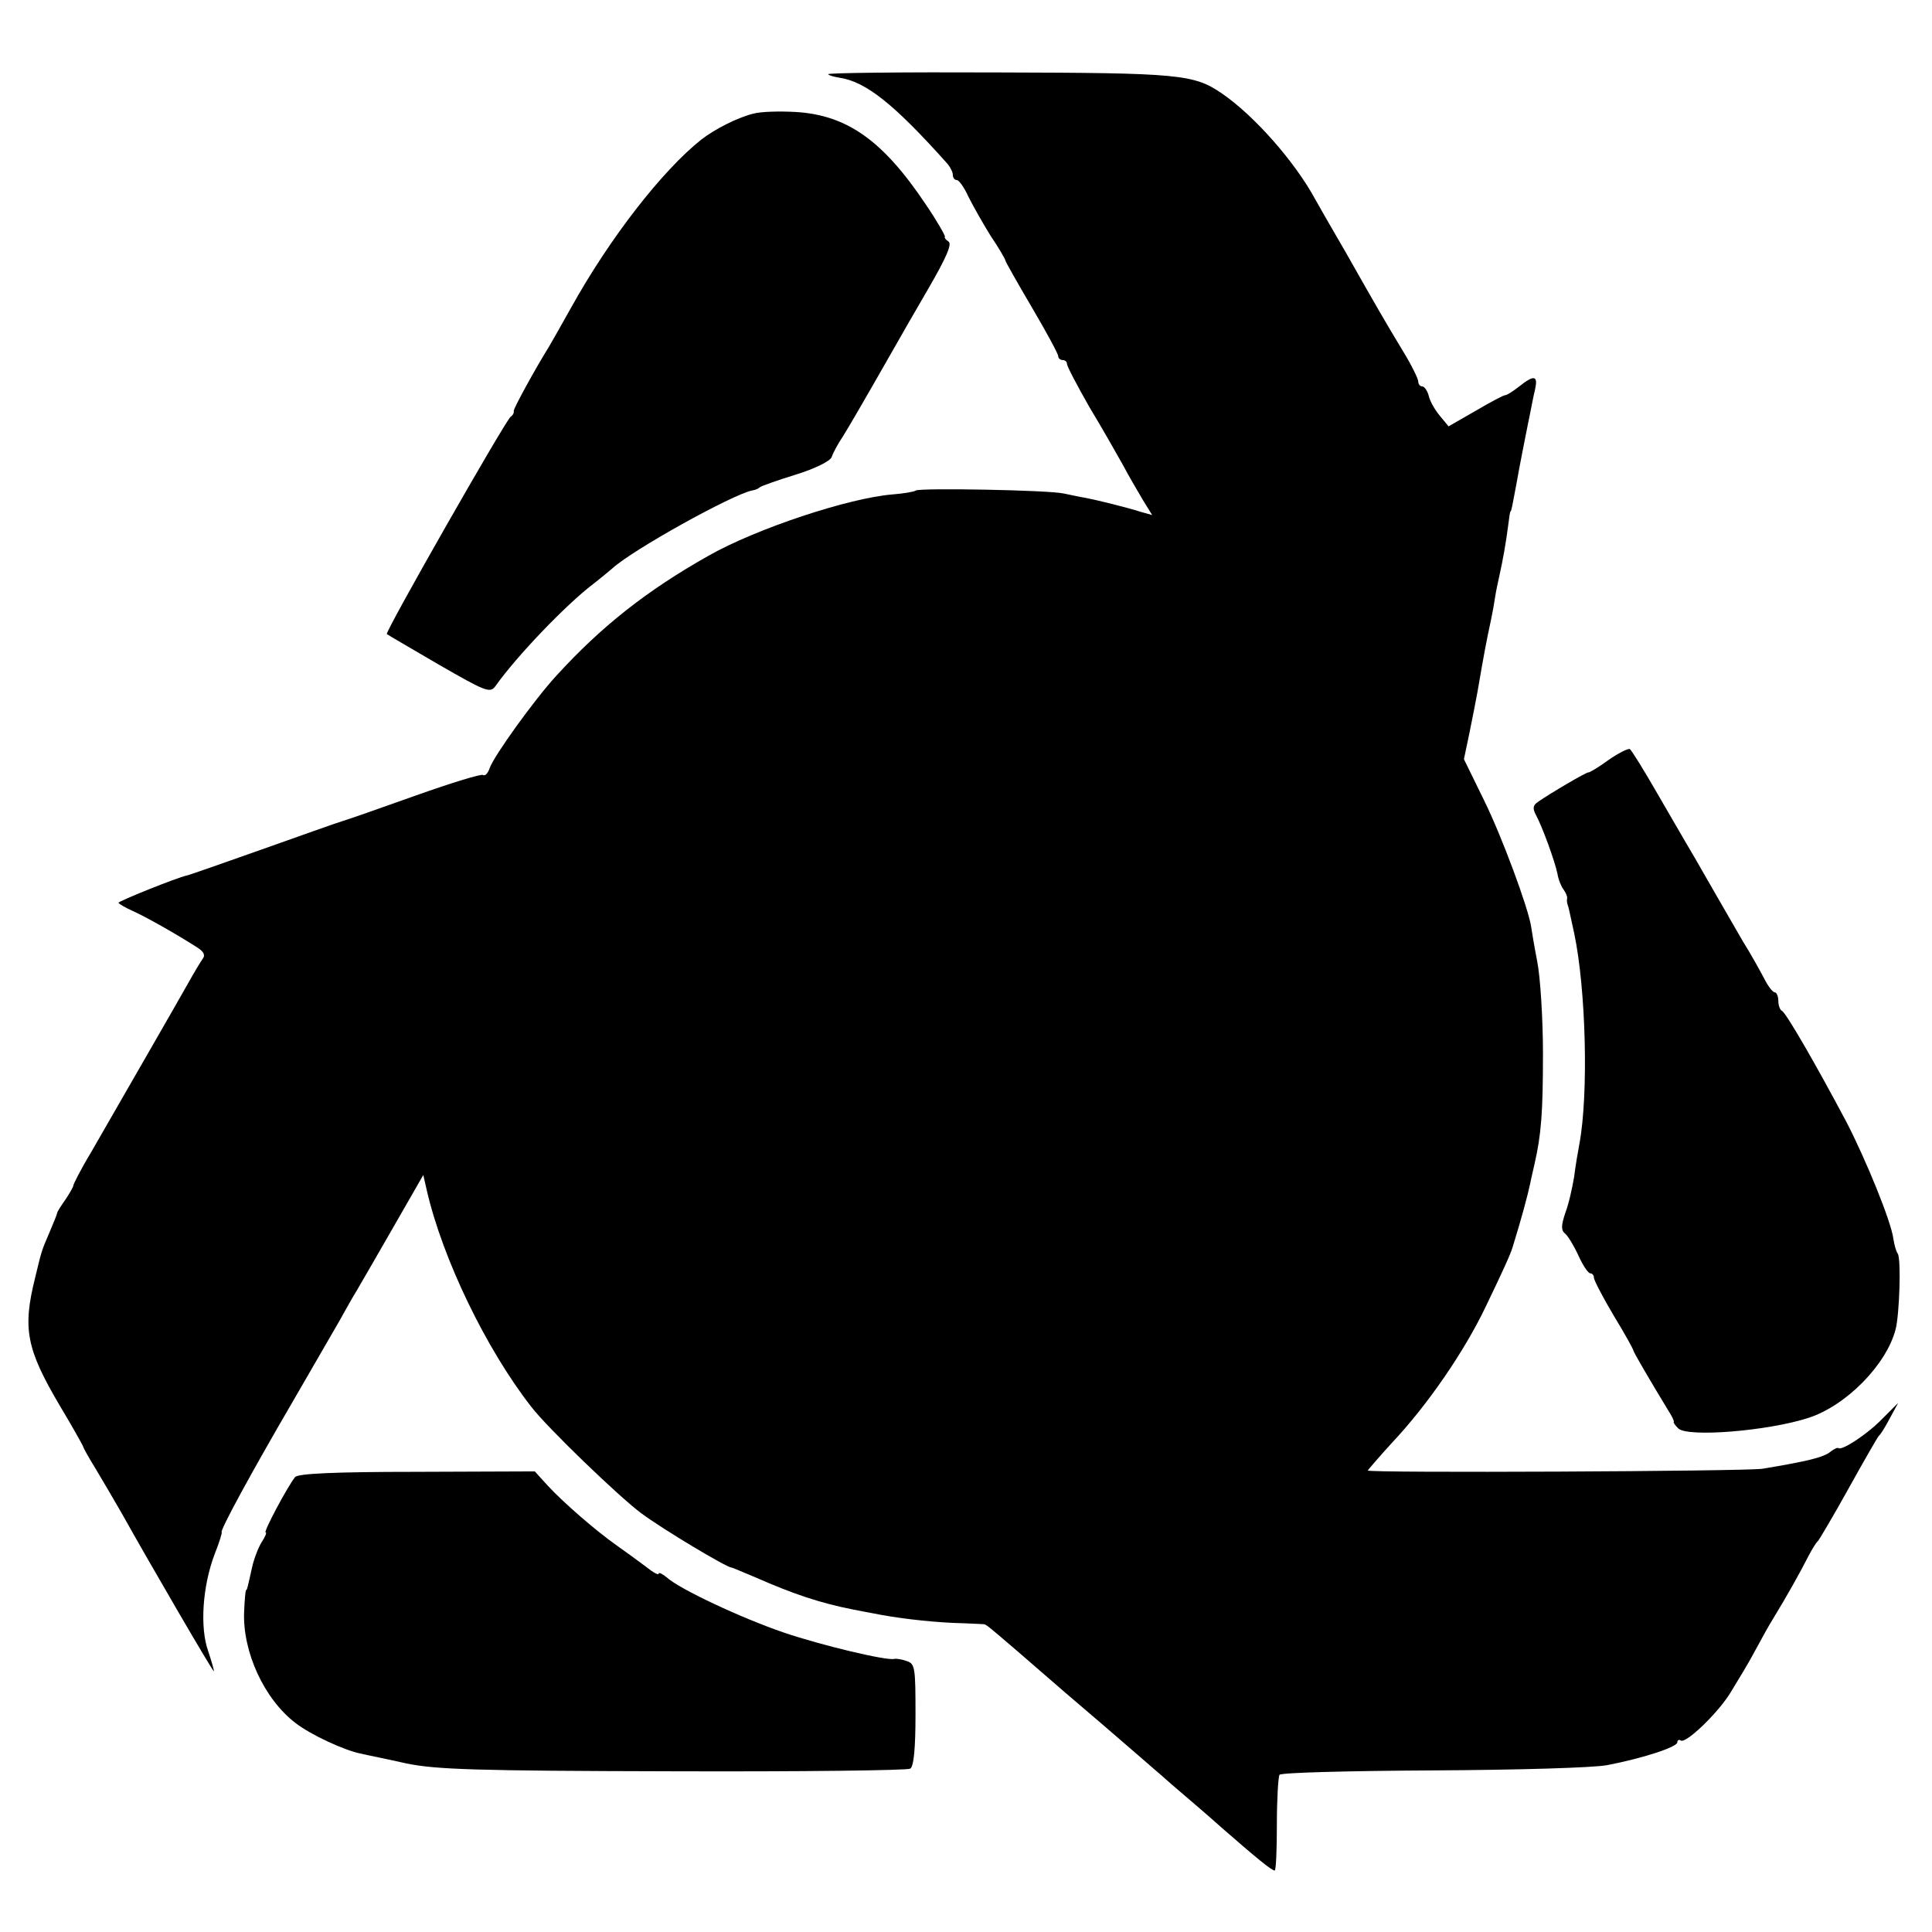
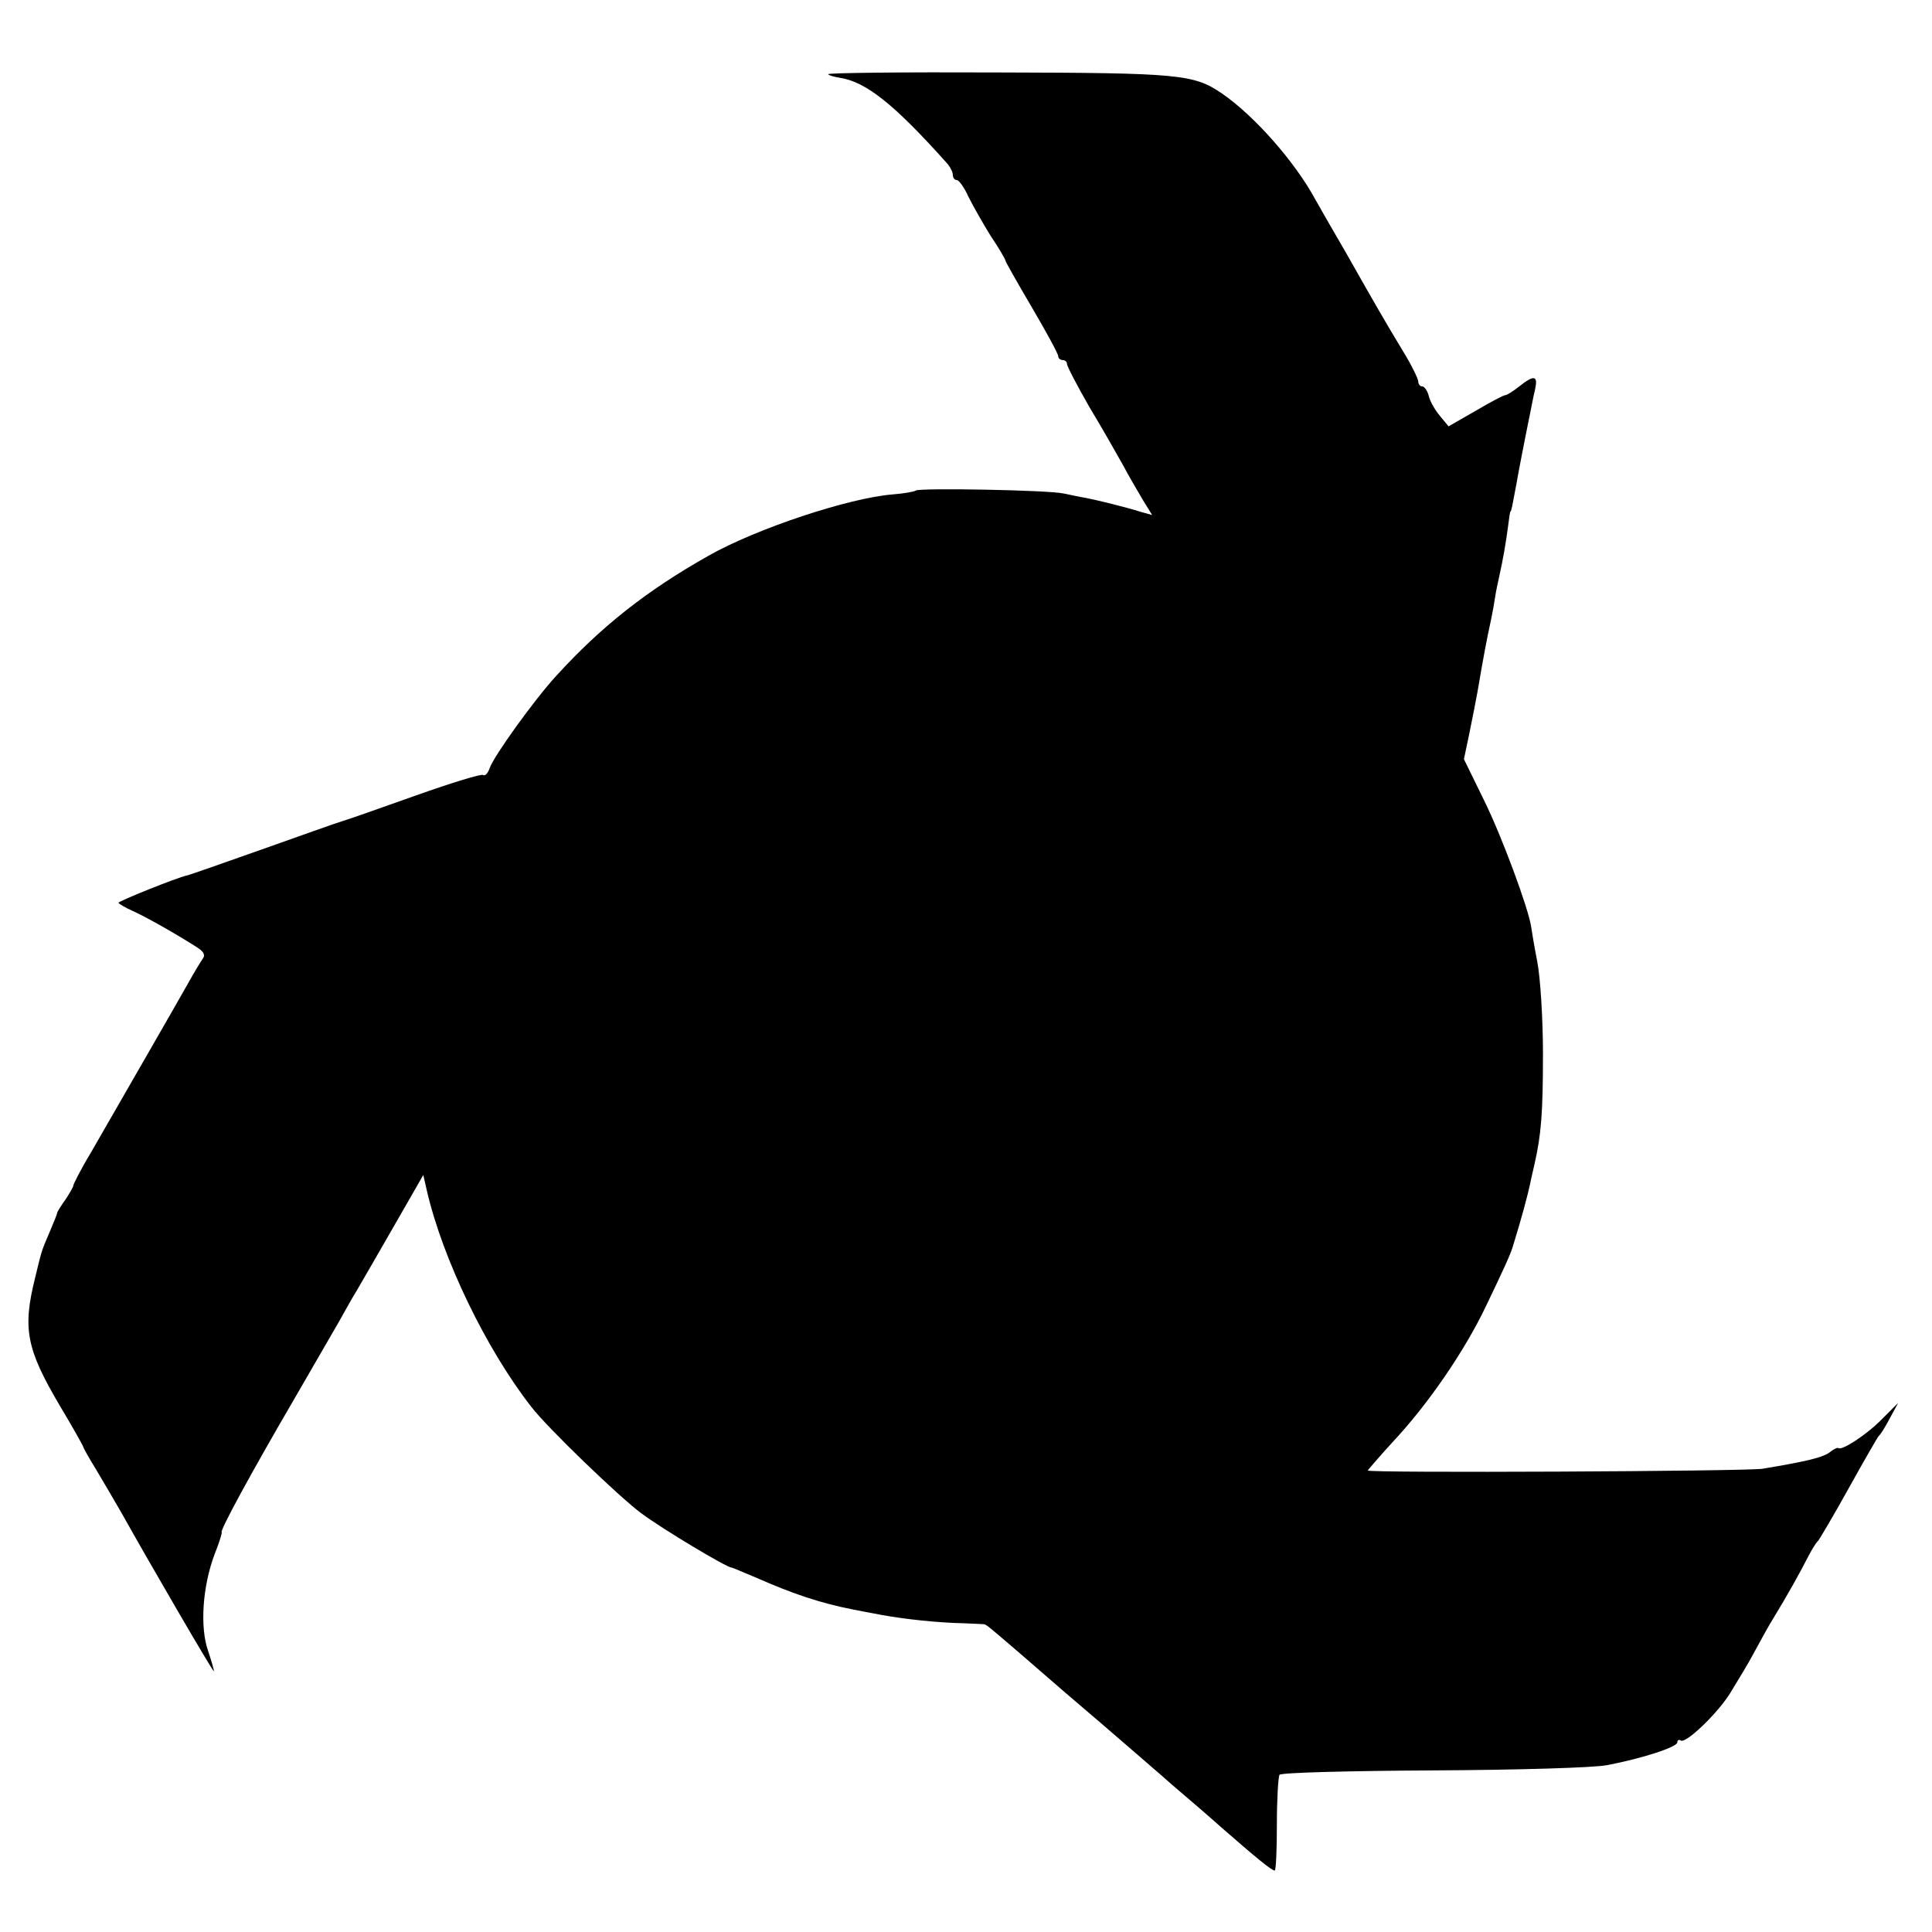
<svg xmlns="http://www.w3.org/2000/svg" version="1" width="586.667" height="586.667" viewBox="0 0 440 440">
  <path d="M188.6 16.9c.2.3 1.4.6 2.6.8 6 .9 12.4 6 24.4 19.4.8.9 1.4 2.1 1.4 2.7 0 .7.4 1.2.9 1.2s1.7 1.7 2.6 3.7c1 2 3.3 6.1 5.1 9 1.9 2.8 3.4 5.4 3.4 5.7 0 .2 2.7 5 6 10.6s6 10.6 6 11.1.5.9 1 .9c.6 0 1 .4 1 .9s2.3 4.9 5.1 9.8c2.9 4.8 6.3 10.8 7.7 13.3 1.3 2.5 3.4 6 4.5 7.9l2.1 3.4-2.5-.7c-3.5-1.1-10-2.7-12.6-3.2-1.3-.2-3.5-.7-5-1-3.5-.8-32.5-1.3-33.7-.7-.4.3-2.8.7-5.3.9-10 .8-31.1 7.8-42 14-14 7.9-24.4 16.1-34.6 27.3-4.9 5.3-14.4 18.5-15.2 21.1-.4 1.1-1 1.8-1.5 1.5-.4-.3-7.2 1.8-15.1 4.6-7.9 2.8-15.5 5.5-16.9 5.9-1.4.4-9.7 3.4-18.5 6.5s-16.4 5.8-17 5.9c-2 .4-15.5 5.8-15.5 6.2 0 .2 1.5 1.1 3.3 1.9 3.1 1.4 9.8 5.2 14.5 8.2 1.6 1 2 1.8 1.4 2.6-.5.7-2 3.2-3.4 5.7-2.3 4.1-11.8 20.6-22.1 38.5-2.3 3.8-4 7.2-4 7.5 0 .3-.8 1.7-1.8 3.2-1 1.4-1.9 2.8-1.9 3.1 0 .2-.8 2.2-1.7 4.3C9.4 285 9.5 284.8 8 291c-2.9 11.6-2 16.2 5.6 29.1 3 5 5.4 9.3 5.4 9.5 0 .2 1.3 2.5 2.9 5.1 1.6 2.7 4.2 7.1 5.8 9.9 6.6 11.8 20.8 36.2 21 36 .1-.1-.5-2.2-1.3-4.6-1.9-5.4-1.3-14.7 1.5-22.1 1.1-2.7 1.7-4.9 1.6-4.9-.7 0 6.9-13.9 16-29.5L77.2 301c1.1-1.9 2.8-5.1 4-7 1.1-1.9 5-8.6 8.6-14.9l6.6-11.5.8 3.5c3.6 15.6 13.5 36.1 23.8 49.3 3.6 4.7 20 20.5 25 24.2 4.8 3.6 19.5 12.4 20.6 12.4.2 0 2.7 1.1 5.6 2.3 8.4 3.7 14.6 5.8 22.3 7.3 1.1.2 3 .6 4.2.8 5.4 1.1 12.2 1.9 18.2 2.2 3.6.1 6.9.3 7.2.3.6.1 1.7 1.1 7.9 6.4 1.4 1.2 6.1 5.3 10.5 9.1 12 10.2 19.6 16.9 22.2 19.1 1.2 1.1 3.3 2.9 4.6 4 1.3 1.1 5.4 4.6 9.1 7.9 7.8 6.8 11.2 9.6 11.9 9.6.3 0 .5-4.7.5-10.5 0-5.7.3-10.8.6-11.3s16-.9 34.8-1c19.4-.1 36.7-.6 39.8-1.2 7.9-1.5 16-4.1 16-5.2 0-.5.4-.7.8-.4 1.2.7 8.4-6.2 11.3-10.9 1.3-2.2 3-4.9 3.6-6 .7-1.1 1.9-3.4 2.8-5 .9-1.7 2.4-4.4 3.4-6 3-4.9 6.3-10.8 7.9-14 .9-1.7 1.8-3.2 2.2-3.5.3-.3 3.5-5.7 7-12s6.6-11.7 6.9-12c.4-.3 1.5-2.1 2.5-4l1.9-3.5-3.7 3.7c-3.4 3.5-9.1 7.2-9.9 6.6-.2-.2-1 .2-1.8.8-1.5 1.3-5.3 2.2-15.5 3.9-4.1.6-89.9 1-89.9.4.1-.2 2.5-3 5.5-6.3 8.2-8.7 16.6-21 21.4-31.1 3.8-7.9 5.6-11.8 6.1-13.5 2.1-6.8 3.4-11.7 4-14.5.2-1.1.7-3.1 1-4.5 1.5-6.6 1.9-11.6 1.9-25 0-8-.6-17.4-1.3-21-.7-3.6-1.3-7.2-1.4-8-.7-4.4-6.7-20.6-10.7-28.7l-4.6-9.4 1.3-6.2c.7-3.4 1.5-7.6 1.8-9.2 1.4-8.2 2-11.4 3.1-16.5.3-1.4.7-3.6.9-5 .2-1.4.7-3.6 1-5 .7-3.1 1.5-7.5 2-11.5.2-1.7.4-3 .5-3 .2 0 .5-1.7 1.3-6 .3-1.7 1-5.5 1.6-8.5.6-3 1.3-6.6 1.6-8 .3-1.4.7-3.7 1.1-5.3.7-3.2-.2-3.4-3.6-.7-1.4 1.1-2.8 2-3.2 2-.4 0-3.4 1.6-6.8 3.6l-6.1 3.5-1.9-2.3c-1.1-1.3-2.3-3.3-2.6-4.6-.3-1.2-1-2.2-1.5-2.2s-.9-.5-.9-1.1c0-.6-1.5-3.7-3.4-6.8-1.9-3.1-4.3-7.2-5.4-9.1-1.1-1.9-4.6-8-7.7-13.5-3.2-5.5-6.3-10.9-6.9-12-4.7-8.7-14-19.2-21.3-24.2-6.4-4.4-9.7-4.7-51-4.8-21.6-.1-39 .1-38.7.4z" />
-   <path d="M171.5 25.9c-3.6.9-8.7 3.5-11.8 5.9-8.8 7-20.7 22.2-29.6 38.2-2.3 4.1-4.6 8.2-5.1 9-3 4.8-8.1 14.1-8 14.6.1.4-.2 1-.7 1.3-1.2.9-28.7 49.1-28.2 49.5.2.2 5.6 3.3 11.9 7 10.6 6.1 11.6 6.5 12.8 4.9 4.8-6.8 16.1-18.6 22.3-23.3 1.8-1.4 3.7-3 4.3-3.5 4.5-4.2 27.4-16.9 31.9-17.8.7-.1 1.4-.4 1.7-.7.3-.3 4-1.6 8.2-2.9 4.5-1.4 7.9-3.1 8.2-4 .3-.9 1.4-3 2.5-4.6 1.6-2.6 3.9-6.5 12-20.7 1-1.8 4.4-7.7 7.6-13.2 4-6.9 5.4-10.1 4.5-10.6-.6-.4-1-.9-.8-1.1.1-.2-1.8-3.6-4.4-7.4-9.7-14.5-17.9-20.3-29.6-21-3.7-.2-8-.1-9.7.4zM366.3 173.1c-2.3 1.7-4.4 2.9-4.5 2.8-.3-.2-8.8 4.8-11.5 6.7-1.2.8-1.3 1.5-.5 3 1.5 2.8 4.3 10.5 4.9 13.4.2 1.3.9 3 1.4 3.6.5.7.9 1.6.8 2-.1.5 0 1.1.1 1.4.2.5.3.9 1.5 6.5 2.7 12.7 3.3 36.7 1.2 48-.3 1.6-.9 5-1.2 7.5-.4 2.4-1.2 6.1-2 8.2-1 3-1 4 0 4.8.6.5 2 2.8 3 5s2.2 4 2.7 4c.4 0 .8.4.8 1 0 .5 2 4.4 4.5 8.6 2.5 4.1 4.5 7.7 4.5 8 0 .3 3.9 7 7.8 13.4.9 1.4 1.5 2.6 1.4 2.8-.2.1.3.8 1 1.5 2.1 2.1 20.5.6 29.7-2.4 8.6-2.8 17.7-12.1 19.8-20.1.9-3.4 1.3-16.1.5-17.3-.4-.5-.8-2.1-1-3.4-.5-3.9-6.2-17.9-10.7-26.6-6.8-12.8-13.8-25-14.7-25.3-.4-.2-.8-1.2-.8-2.3 0-1-.4-1.9-.8-1.9-.5 0-1.6-1.5-2.5-3.3-.9-1.7-3-5.5-4.7-8.2-1.6-2.8-5-8.6-7.5-13s-5-8.7-5.5-9.5c-.5-.8-3.4-5.9-6.5-11.2-3.1-5.4-5.9-9.9-6.3-10.2-.4-.2-2.6.9-4.9 2.5zM67.2 336.4c-1.7 2.1-7.3 12.6-6.7 12.6.3 0-.1 1-.9 2.2-.8 1.3-1.8 3.9-2.2 5.8-1.1 4.9-1.1 5-1.4 5.2-.1.2-.3 2.3-.4 4.8-.4 9.2 4.6 20 11.7 25.4 3.3 2.6 11.2 6.3 15 7 1.2.3 5.8 1.2 10.2 2.2 6.8 1.4 15.6 1.7 60.8 1.8 29.1.1 53.4-.2 54-.6.8-.5 1.2-4.5 1.2-12.3 0-10.7-.1-11.6-2-12.2-1.1-.4-2.3-.6-2.8-.5-1.6.5-16.7-3.1-25.2-6-9.4-3.2-23.8-9.9-26.7-12.6-1-.8-1.8-1.2-1.8-.8 0 .4-1.3-.3-2.9-1.6-1.6-1.2-4.6-3.4-6.6-4.8-4.7-3.3-12.1-9.7-15.8-13.7l-2.9-3.2-26.9.1c-18.8 0-27.1.4-27.7 1.2z" />
</svg>